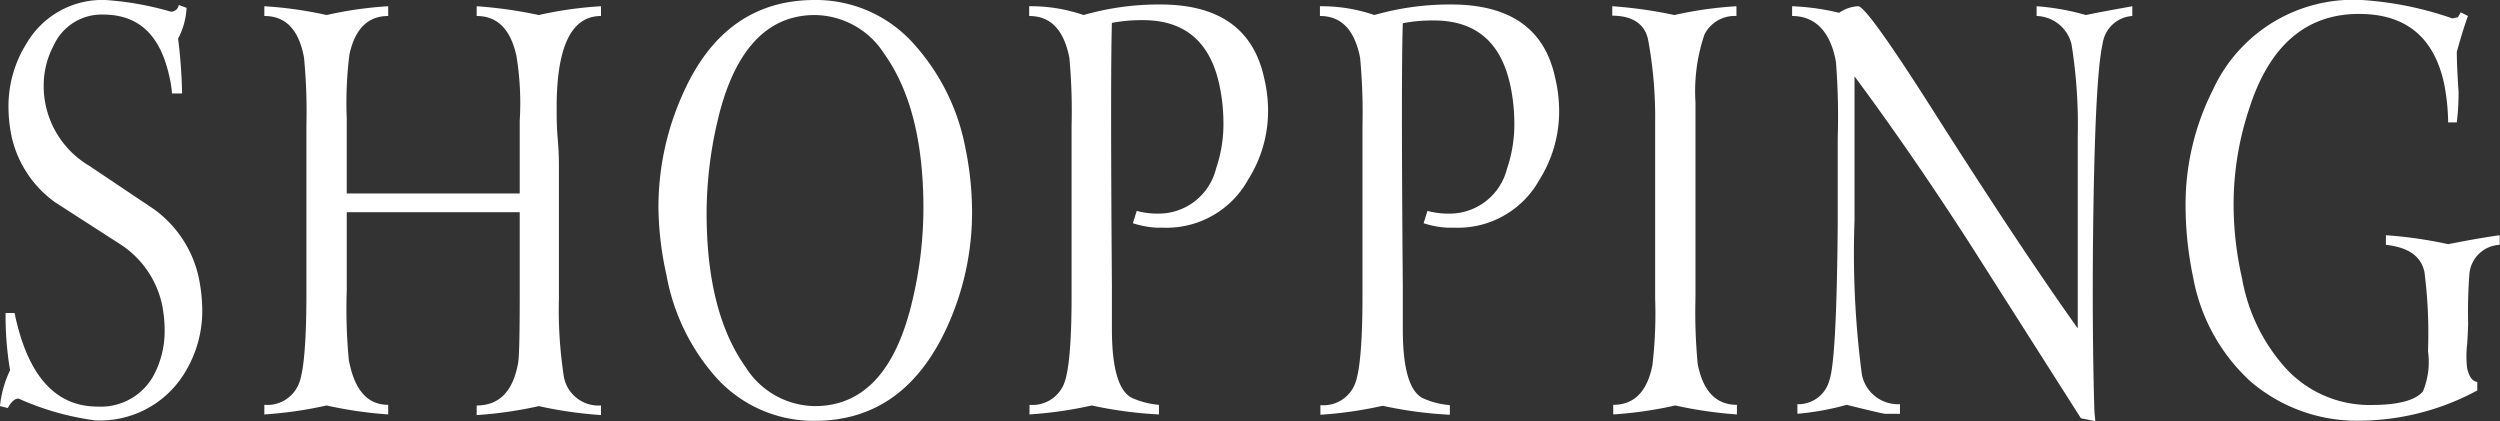
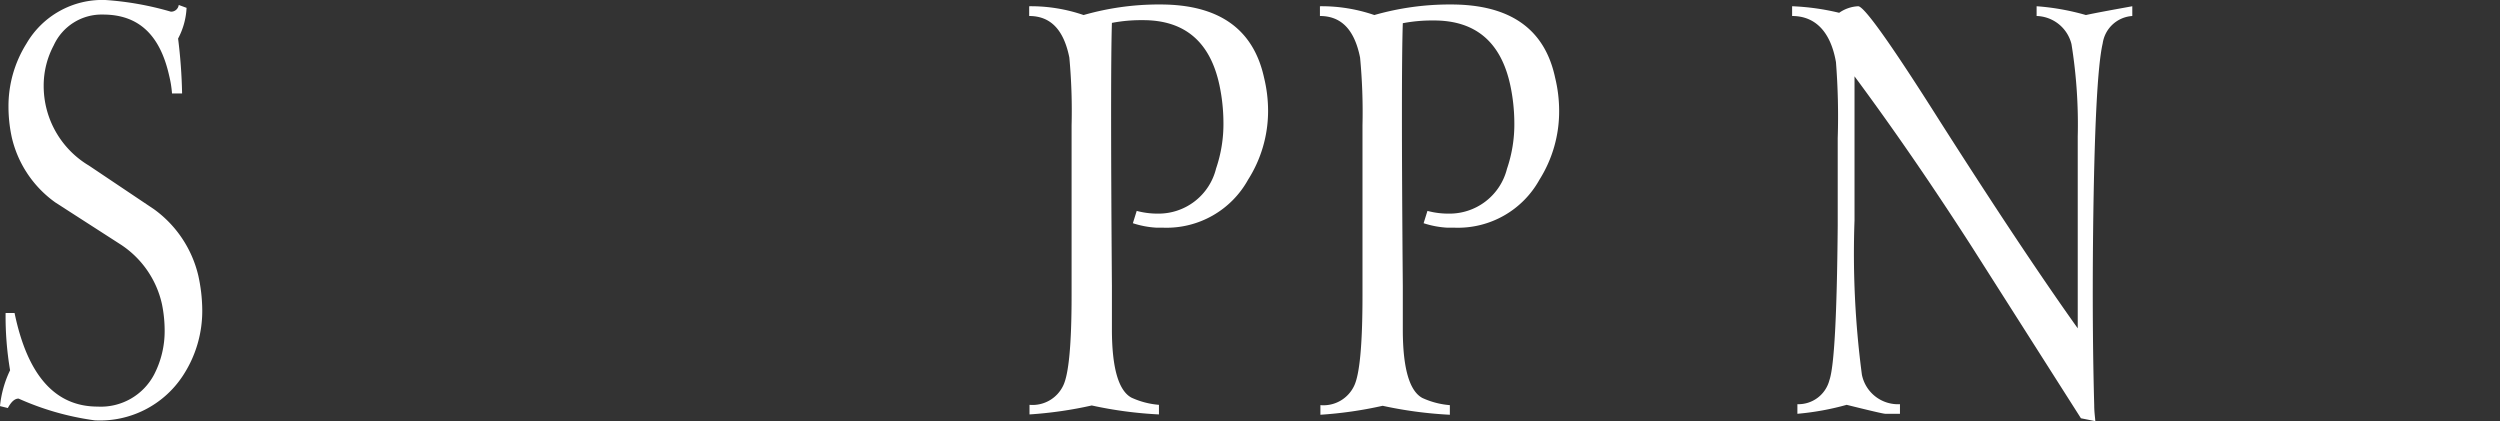
<svg xmlns="http://www.w3.org/2000/svg" viewBox="0 0 156.24 26.32">
  <rect x="0" y="0" width="156.24" height="26.32" fill="#333333" stroke="none" />
  <defs>
    <style>.cls-1{fill:#fff;}</style>
  </defs>
  <g id="レイヤー_2" data-name="レイヤー 2">
    <g id="レイヤー_1-2" data-name="レイヤー 1">
      <path class="cls-1" d="M11.66.49a4.54,4.54,0,0,1-.53,1.92,32.08,32.08,0,0,1,.25,3.43h-.63a6.66,6.66,0,0,0-.18-1.12C10,2.18,8.66.91,6.44.91A3.29,3.29,0,0,0,3.36,2.83a5.35,5.35,0,0,0-.63,2.52,5.79,5.79,0,0,0,2.83,5l4.07,2.73a7.14,7.14,0,0,1,2.76,4.13,10.27,10.27,0,0,1,.25,2.13,7.37,7.37,0,0,1-1.23,4.17,6.19,6.19,0,0,1-5.49,2.76,17.29,17.29,0,0,1-4.76-1.36c-.24,0-.46.2-.67.59L0,25.38a6.68,6.68,0,0,1,.63-2.24,20.32,20.32,0,0,1-.28-3.58H.91q1.21,5.85,5.19,5.85a3.76,3.76,0,0,0,3.53-2,5.9,5.9,0,0,0,.66-2.77A8.27,8.27,0,0,0,10.12,19a6,6,0,0,0-2.58-3.72L3.47,12.66A6.9,6.9,0,0,1,.74,8.6,9.1,9.1,0,0,1,.53,6.68,7.36,7.36,0,0,1,1.65,2.73,5.48,5.48,0,0,1,6.58,0a19.14,19.14,0,0,1,4.1.73.48.48,0,0,0,.49-.42Z" />
-       <path class="cls-1" d="M37.56.39V1q-2.84,0-2.77,6c0,.35,0,.93.07,1.73s.07,1.42.07,1.84v8.12a27.07,27.07,0,0,0,.28,4.65,2.2,2.2,0,0,0,2.35,2v.6a26,26,0,0,1-3.89-.56,25,25,0,0,1-3.88.56v-.6c1.41,0,2.27-.88,2.59-2.65.07-.4.1-1.8.1-4.21V13.26l-2.83,0-2.84,0-2.55,0-2.59,0v4.9a34,34,0,0,0,.13,4.34c.35,1.87,1.16,2.8,2.46,2.8v.6a25.91,25.91,0,0,1-3.85-.56,25.14,25.14,0,0,1-3.89.56v-.6a2.12,2.12,0,0,0,2.1-1.19q.52-1,.53-5.63V7.8A35,35,0,0,0,19,3.6C18.68,1.85,17.85,1,16.52,1V.39a24.69,24.69,0,0,1,3.89.55A23.92,23.92,0,0,1,24.26.39V1c-1.26,0-2.07.8-2.42,2.39a24.06,24.06,0,0,0-.17,4v4.7H32.48V7.55a18,18,0,0,0-.21-4.08C31.9,1.81,31.07,1,29.79,1V.39a27.31,27.31,0,0,1,3.88.55A23.91,23.91,0,0,1,37.56.39Z" />
-       <path class="cls-1" d="M60.33,9.23a20,20,0,0,1,.42,4,17.21,17.21,0,0,1-1.54,7.16q-2.68,5.91-8.29,5.91a8.19,8.19,0,0,1-6.27-2.83,13.12,13.12,0,0,1-3-6.29A20.15,20.15,0,0,1,41.15,13a17.22,17.22,0,0,1,1.51-7.1Q45.26,0,50.92,0a8.19,8.19,0,0,1,6.3,2.87A13.4,13.4,0,0,1,60.33,9.23ZM55.26,3.36A5.21,5.21,0,0,0,50.92.94c-3,0-5.07,2.23-6.09,6.68a25.34,25.34,0,0,0-.67,5.7q0,6.21,2.45,9.64a5.18,5.18,0,0,0,4.31,2.42q4.59,0,6.12-6.68a25,25,0,0,0,.67-5.7Q57.71,6.79,55.26,3.36Z" />
      <path class="cls-1" d="M79,4.86a8.74,8.74,0,0,1,.25,2.07A8,8,0,0,1,78,11.23a5.82,5.82,0,0,1-5.28,3H72.3a5.76,5.76,0,0,1-1.5-.28l.24-.77a5,5,0,0,0,1.3.17A3.7,3.7,0,0,0,76,10.53a8.59,8.59,0,0,0,.46-2.87,11.52,11.52,0,0,0-.25-2.34q-.87-4.07-4.79-4.06a9.74,9.74,0,0,0-1.93.17q-.1,3.15,0,16.42v2.73c0,2.4.41,3.83,1.22,4.27a5.08,5.08,0,0,0,1.72.45v.6a25.45,25.45,0,0,1-4.2-.56,25.14,25.14,0,0,1-3.89.56v-.6a2.12,2.12,0,0,0,2.1-1.19c.35-.7.53-2.57.53-5.63V7.84a36.28,36.28,0,0,0-.14-4.24C66.48,1.85,65.65,1,64.32,1V.39a10.14,10.14,0,0,1,3.4.55A17.06,17.06,0,0,1,72.51.28Q78,.28,79,4.86Z" />
      <path class="cls-1" d="M97.19,4.86a8.74,8.74,0,0,1,.25,2.07,8,8,0,0,1-1.23,4.3,5.82,5.82,0,0,1-5.28,3h-.46a5.76,5.76,0,0,1-1.5-.28l.24-.77a5,5,0,0,0,1.3.17,3.7,3.7,0,0,0,3.67-2.8,8.59,8.59,0,0,0,.46-2.87,11.52,11.52,0,0,0-.25-2.34q-.87-4.07-4.79-4.06a9.74,9.74,0,0,0-1.93.17q-.11,3.15,0,16.42v2.73c0,2.4.41,3.83,1.22,4.27a5.08,5.08,0,0,0,1.72.45v.6a25.71,25.71,0,0,1-4.2-.56,25.14,25.14,0,0,1-3.89.56v-.6a2.12,2.12,0,0,0,2.1-1.19c.35-.7.53-2.57.53-5.63V7.84A36.28,36.28,0,0,0,85,3.6C84.65,1.85,83.82,1,82.49,1V.39a10.14,10.14,0,0,1,3.4.55A17.11,17.11,0,0,1,90.68.28Q96.22.28,97.19,4.86Z" />
-       <path class="cls-1" d="M108.52.39V1a2.11,2.11,0,0,0-2,1.16,11.08,11.08,0,0,0-.56,4.23V18.65a34.18,34.18,0,0,0,.14,4.1c.33,1.7,1.15,2.55,2.45,2.55v.6a26.1,26.1,0,0,1-3.85-.56,25,25,0,0,1-3.88.56v-.6c1.31,0,2.12-.82,2.45-2.48a27.8,27.8,0,0,0,.17-4.17v-11A26.57,26.57,0,0,0,103,2.48c-.21-1-1-1.5-2.24-1.5V.39a27.31,27.31,0,0,1,3.88.55A23.92,23.92,0,0,1,108.52.39Z" />
      <path class="cls-1" d="M133.26.39V1a2,2,0,0,0-1.85,1.71q-.49,2.1-.6,11.87c-.05,4.64,0,8.22.07,10.74,0,.4.05.74.07,1l-.9-.18-6.86-10.78c-2.42-3.76-4.85-7.3-7.29-10.59v9a57.77,57.77,0,0,0,.46,9.64,2.3,2.3,0,0,0,2.38,1.85v.6h-.91c-.12,0-.93-.19-2.42-.56a16.85,16.85,0,0,1-3.08.56v-.6a2,2,0,0,0,2-1.5q.45-1.26.52-9.66c0-1,0-2.82,0-5.46a43.52,43.52,0,0,0-.11-4.76C114.41,2,113.46,1,112,1V.39a14.94,14.94,0,0,1,2.94.41,2.26,2.26,0,0,1,1.19-.41q.56,0,5.07,7.13,5.22,8.19,8.65,13V8.54a31.58,31.58,0,0,0-.39-5.78A2.31,2.31,0,0,0,127.28,1V.39a15,15,0,0,1,3.08.55C131,.8,132,.62,133.26.39Z" />
-       <path class="cls-1" d="M154.24,1c-.19.49-.42,1.24-.7,2.24,0,.07,0,.9.11,2.49,0,.35,0,1-.11,1.92H153a13.34,13.34,0,0,0-.25-2.41c-.63-2.92-2.4-4.37-5.32-4.37q-5,0-6.89,6a19,19,0,0,0-.95,5.94,20.94,20.94,0,0,0,.53,4.59,11.29,11.29,0,0,0,2.62,5.49,7.1,7.1,0,0,0,5.46,2.42c1.66,0,2.73-.28,3.22-.84a4.8,4.8,0,0,0,.32-2.52,30,30,0,0,0-.22-4.94c-.21-1-1-1.55-2.41-1.71v-.6a27.18,27.18,0,0,1,3.89.56c1.42-.28,2.49-.46,3.22-.56v.6a2,2,0,0,0-1.89,1.78,31.6,31.6,0,0,0-.08,3.19c0-.19,0,.22-.06,1.22a6.2,6.2,0,0,0,0,1.54q.18.78.63.84v.53a15.62,15.62,0,0,1-7.25,1.89,10.22,10.22,0,0,1-6.92-2.45,11.63,11.63,0,0,1-3.58-6.47,22,22,0,0,1-.48-4.45,15.86,15.86,0,0,1,1.71-7.31A9.65,9.65,0,0,1,147.59,0a21.19,21.19,0,0,1,5.67,1.15l.35-.07.18-.31Z" />
    </g>
  </g>
</svg>